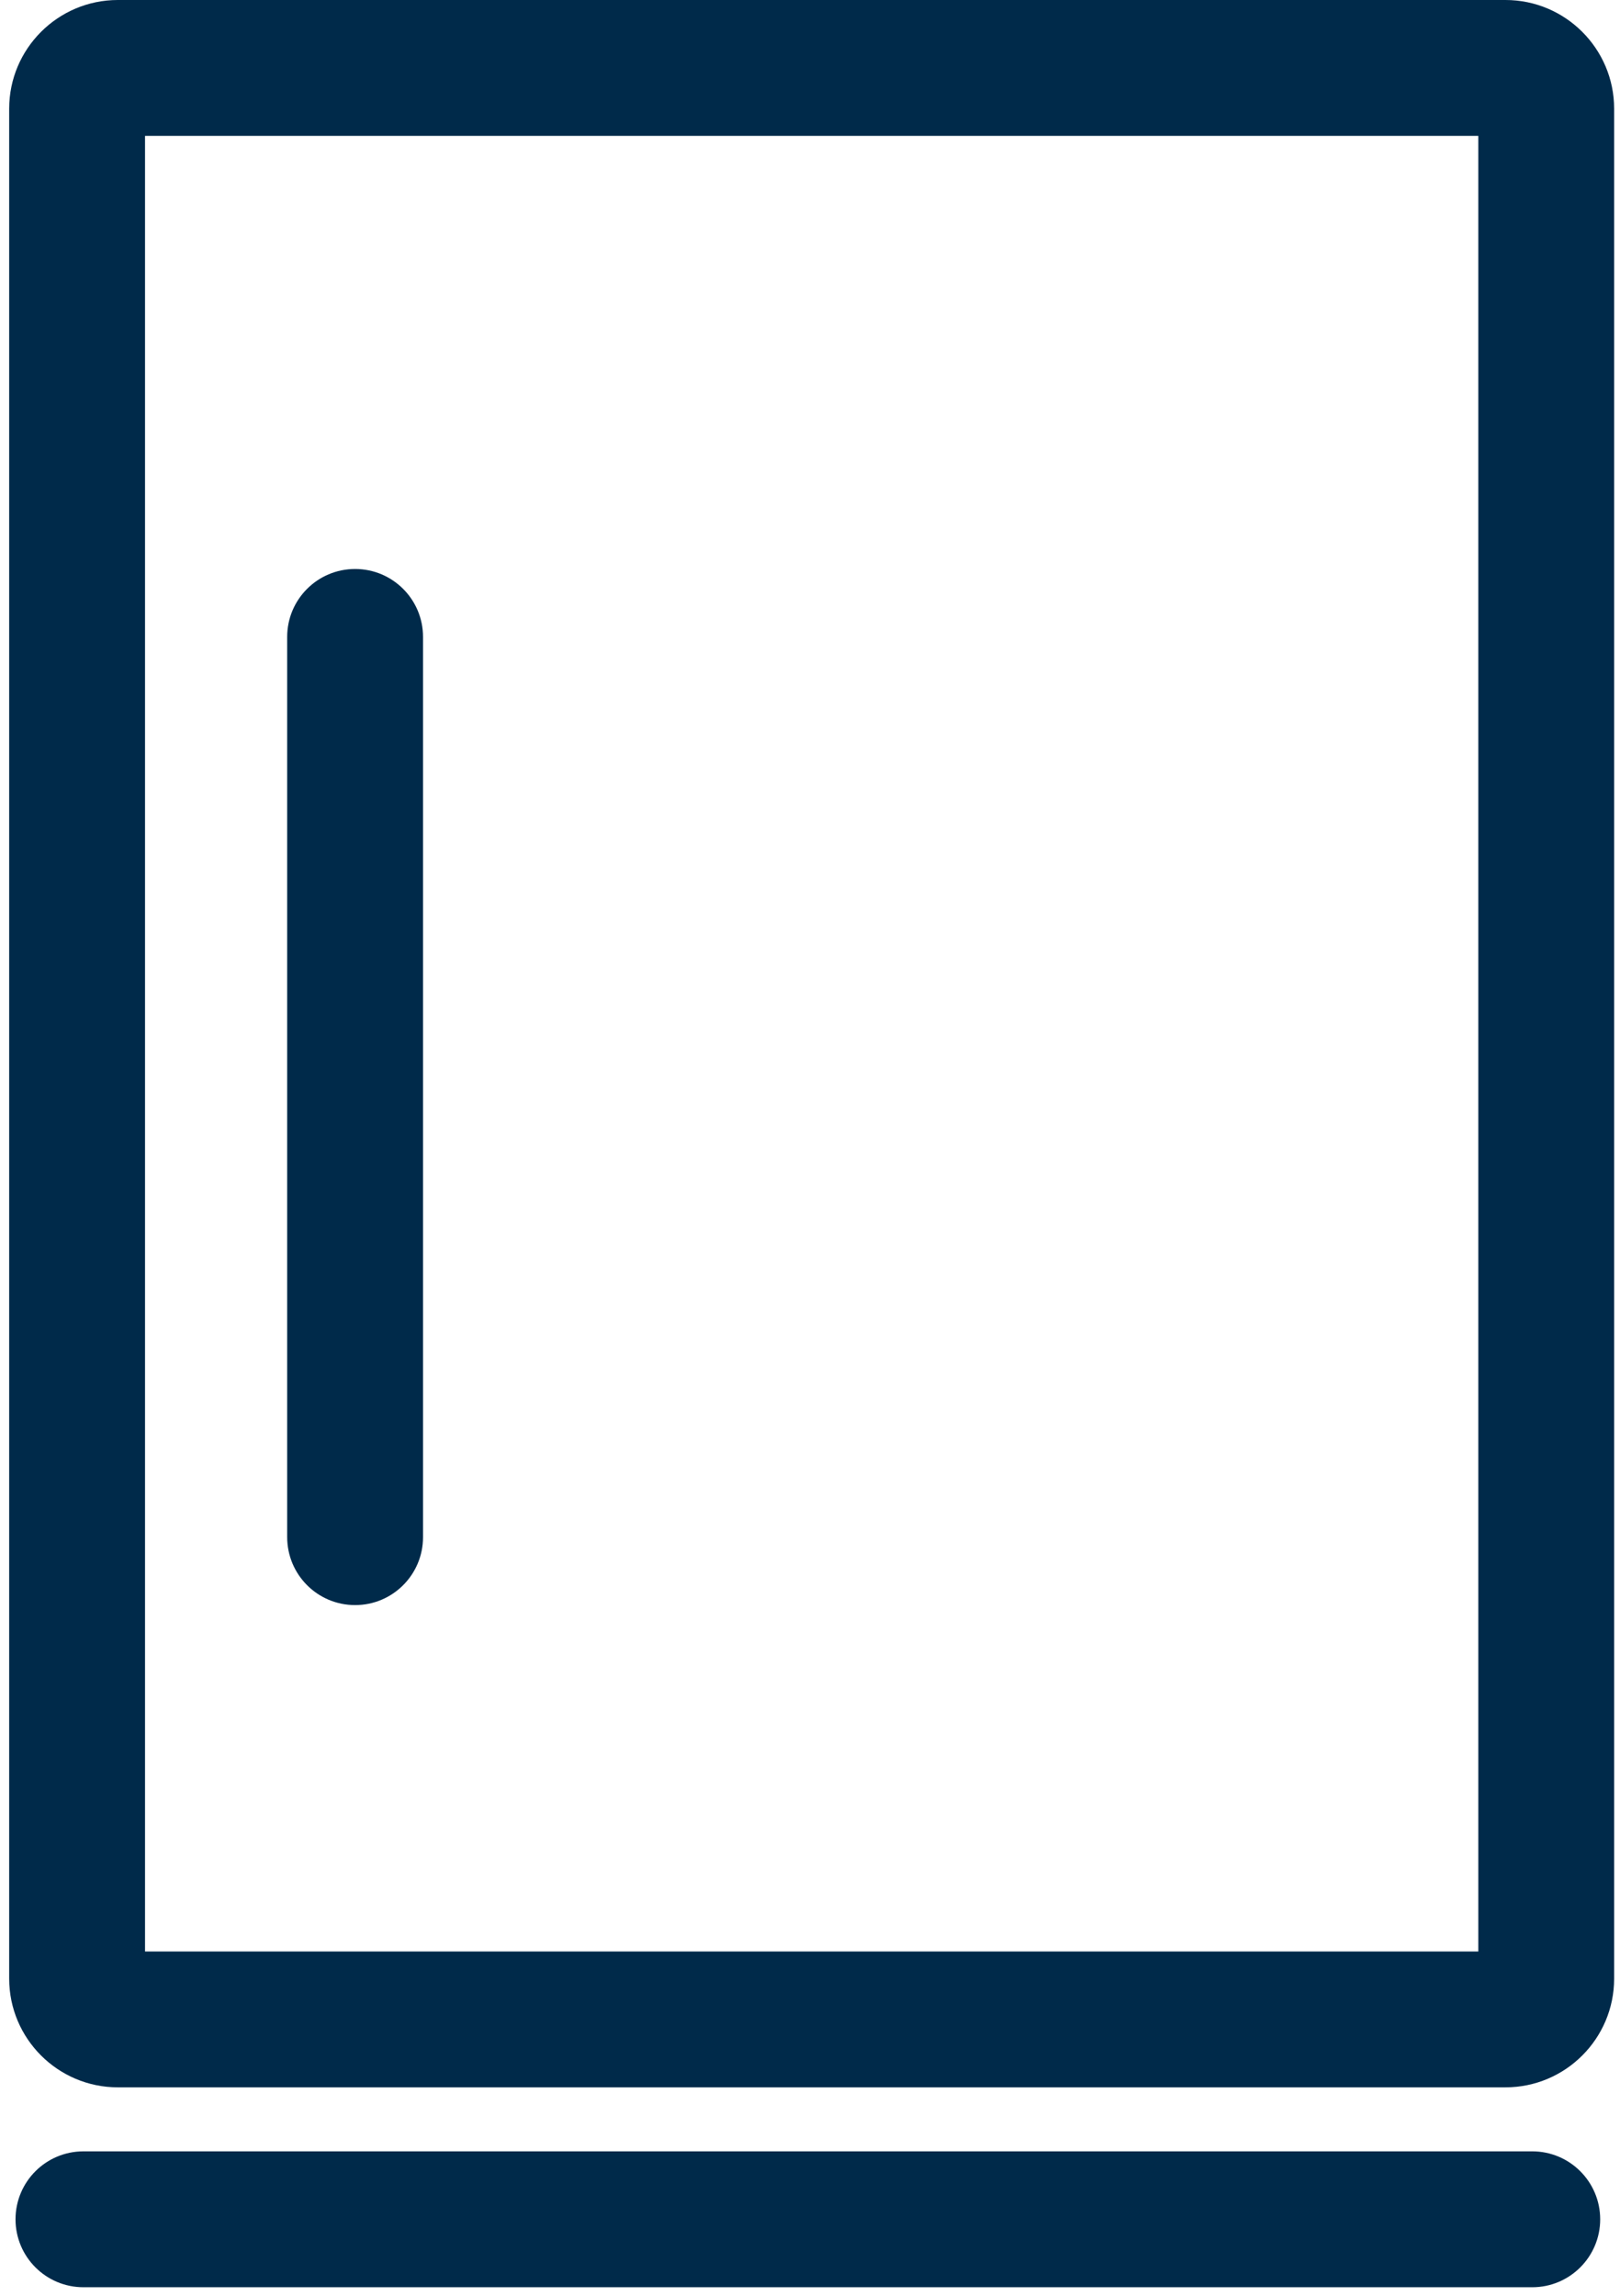
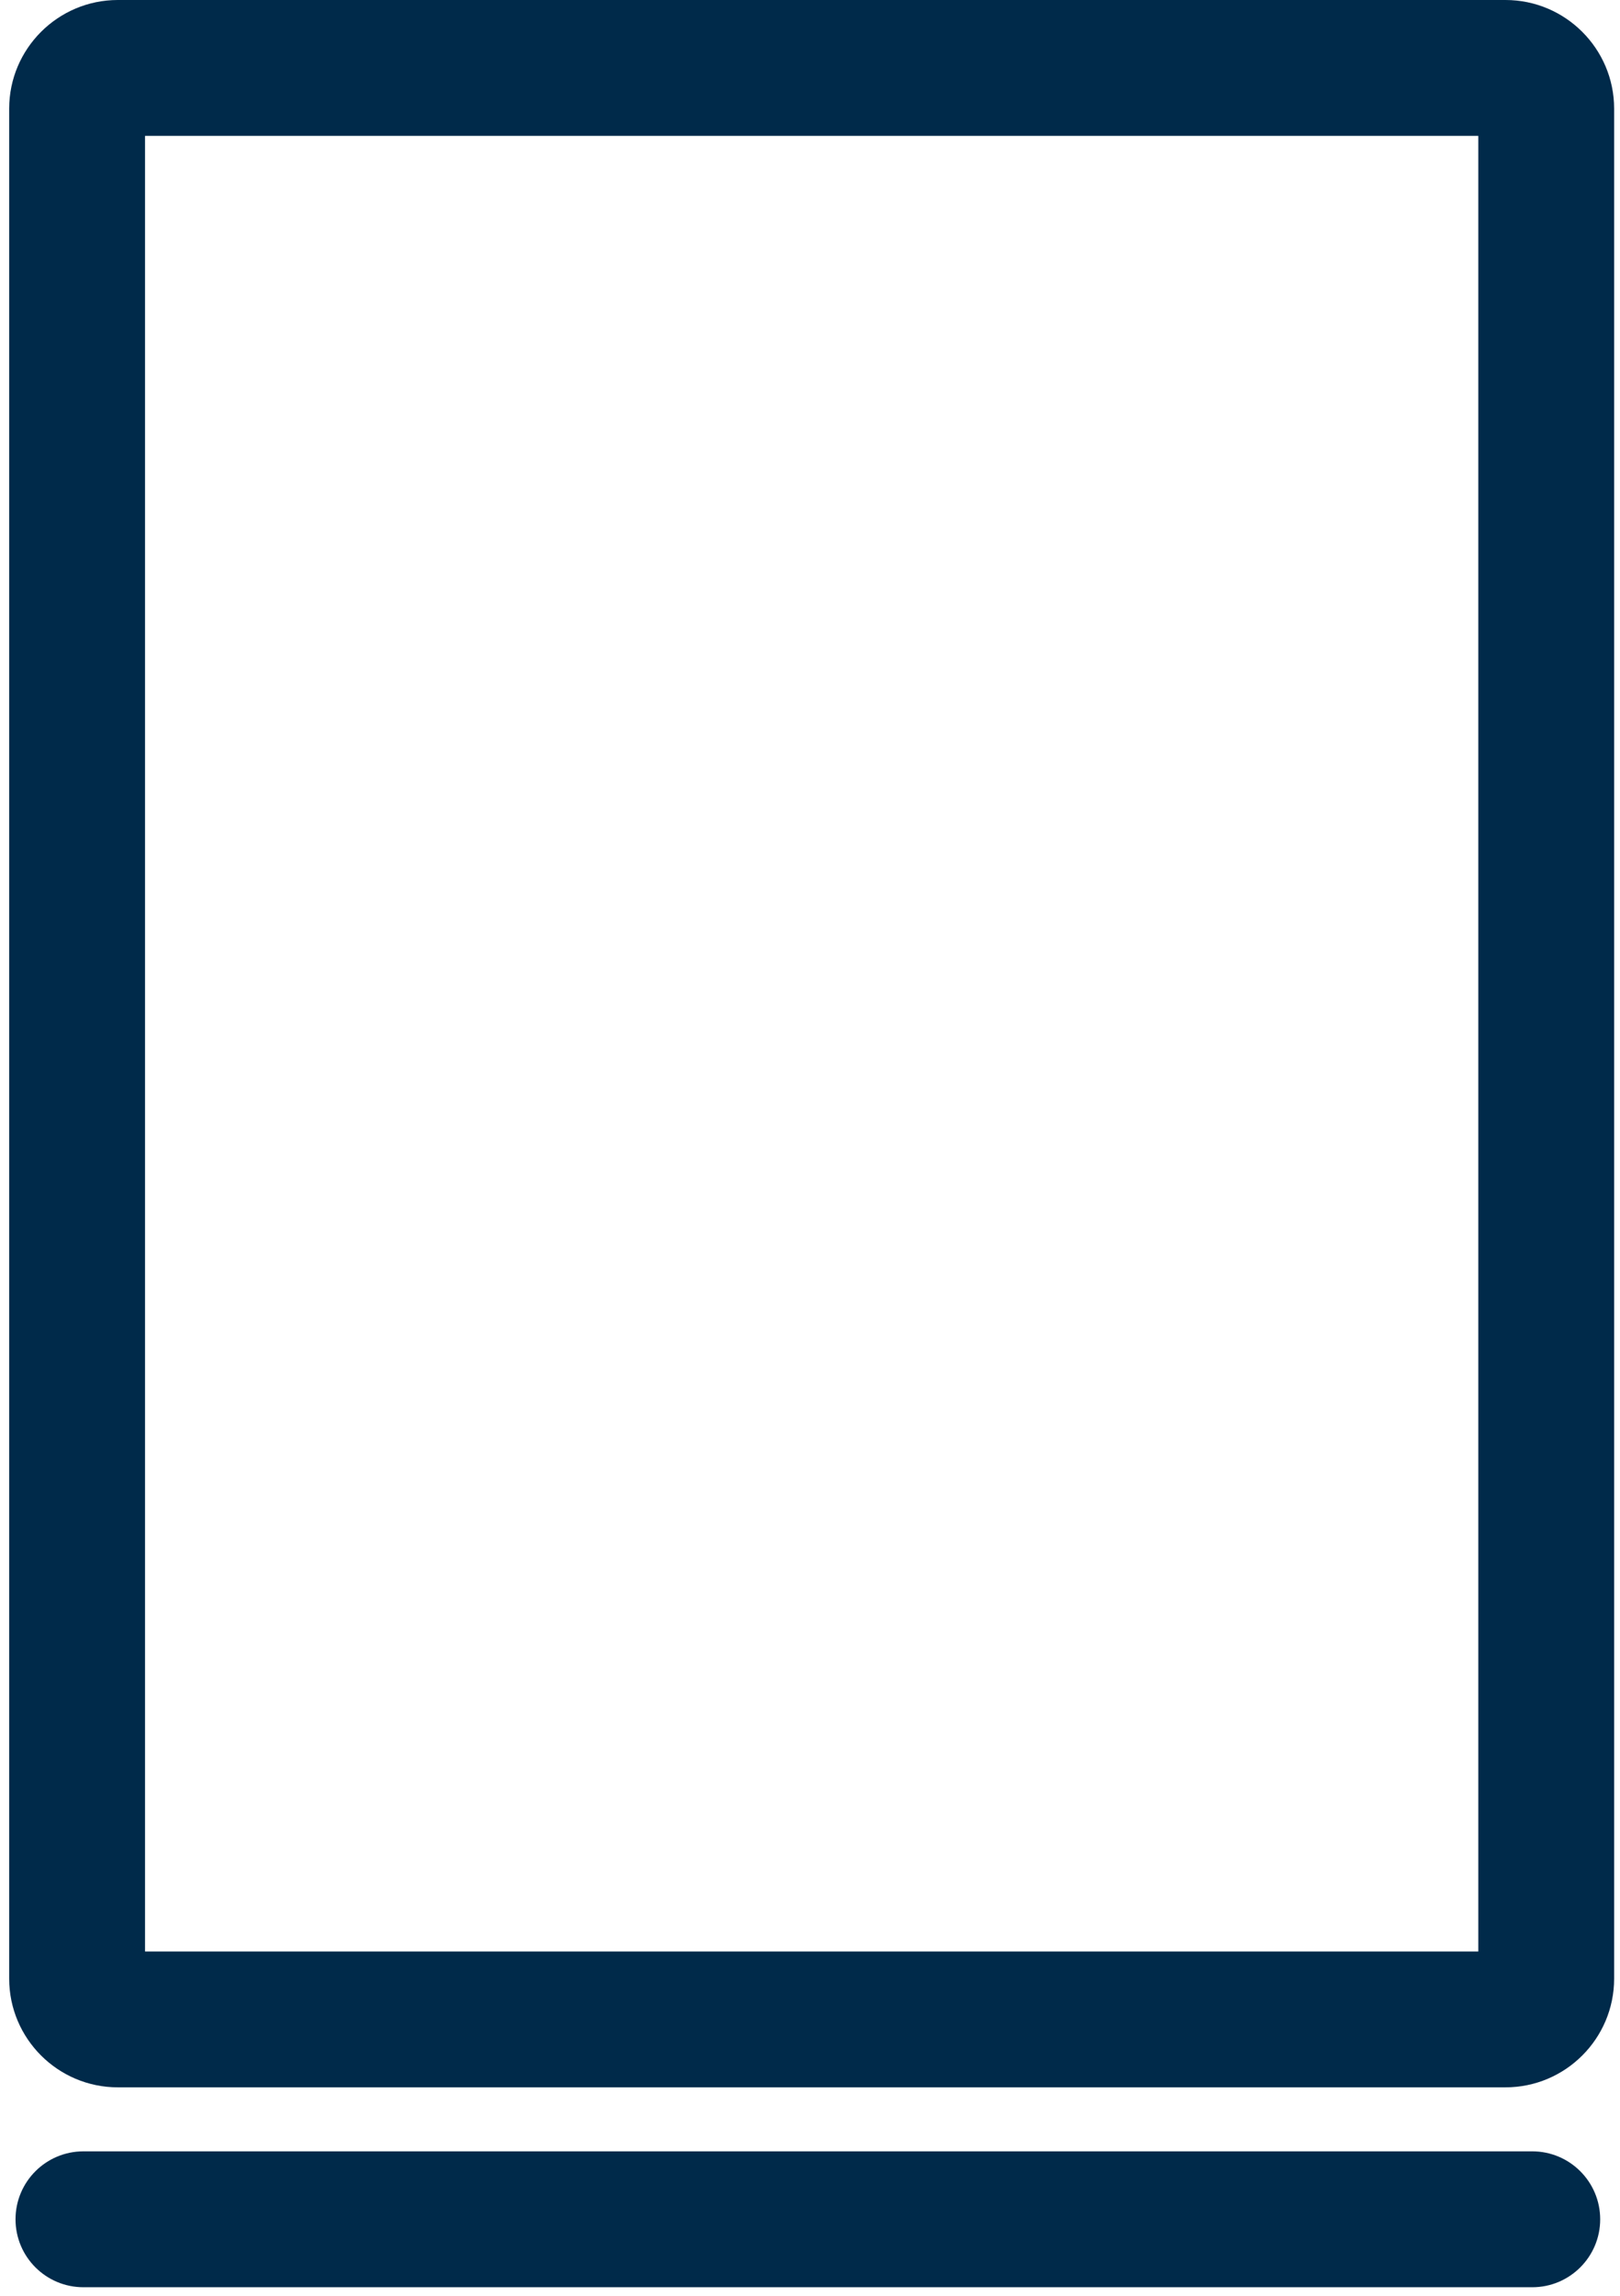
<svg xmlns="http://www.w3.org/2000/svg" width="48px" height="68px" viewBox="0 0 48 68" version="1.1">
  <title>004-minibar</title>
  <desc>Created with Sketch.</desc>
  <defs />
  <g id="landing-hoteles-iconos" stroke="none" stroke-width="1" fill="none" fill-rule="evenodd" transform="translate(-572, -1129)">
    <g id="tabs-iconos" transform="translate(0, 954)" fill="#002A4A" fill-rule="nonzero">
      <g id="barra-superior-iconos" transform="translate(306, 175)">
        <g id="MINIBAR" transform="translate(266, 0)">
          <g id="004-minibar">
            <path d="M47.826,3.218 C47.826,1.444 46.382,0 44.607,0 L3.491,0 C1.716,0 0.272,1.444 0.272,3.218 L0.272,58.607 C0.272,60.382 1.716,61.826 3.491,61.826 L44.607,61.826 C46.383,61.826 47.826,60.382 47.826,58.607 L47.826,3.218 L47.826,3.218 Z M43.802,57.802 L4.297,57.802 L4.297,4.024 L43.802,4.024 L43.802,57.802 Z" id="Shape" />
            <path d="M45.401,63.722 L2.472,63.722 C1.36,63.722 0.46,64.624 0.46,65.735 C0.46,66.846 1.36,67.747 2.472,67.747 L45.401,67.747 C46.512,67.747 47.413,66.846 47.413,65.735 C47.413,64.624 46.512,63.722 45.401,63.722 Z" id="Shape" />
-             <path d="M10.522,47.542 C11.634,47.542 12.534,46.641 12.534,45.53 L12.534,18.865 C12.534,17.754 11.634,16.853 10.522,16.853 C9.409,16.853 8.509,17.754 8.509,18.865 L8.509,45.527 C8.509,46.641 9.409,47.542 10.522,47.542 Z" id="Shape" />
          </g>
        </g>
      </g>
    </g>
  </g>
</svg>